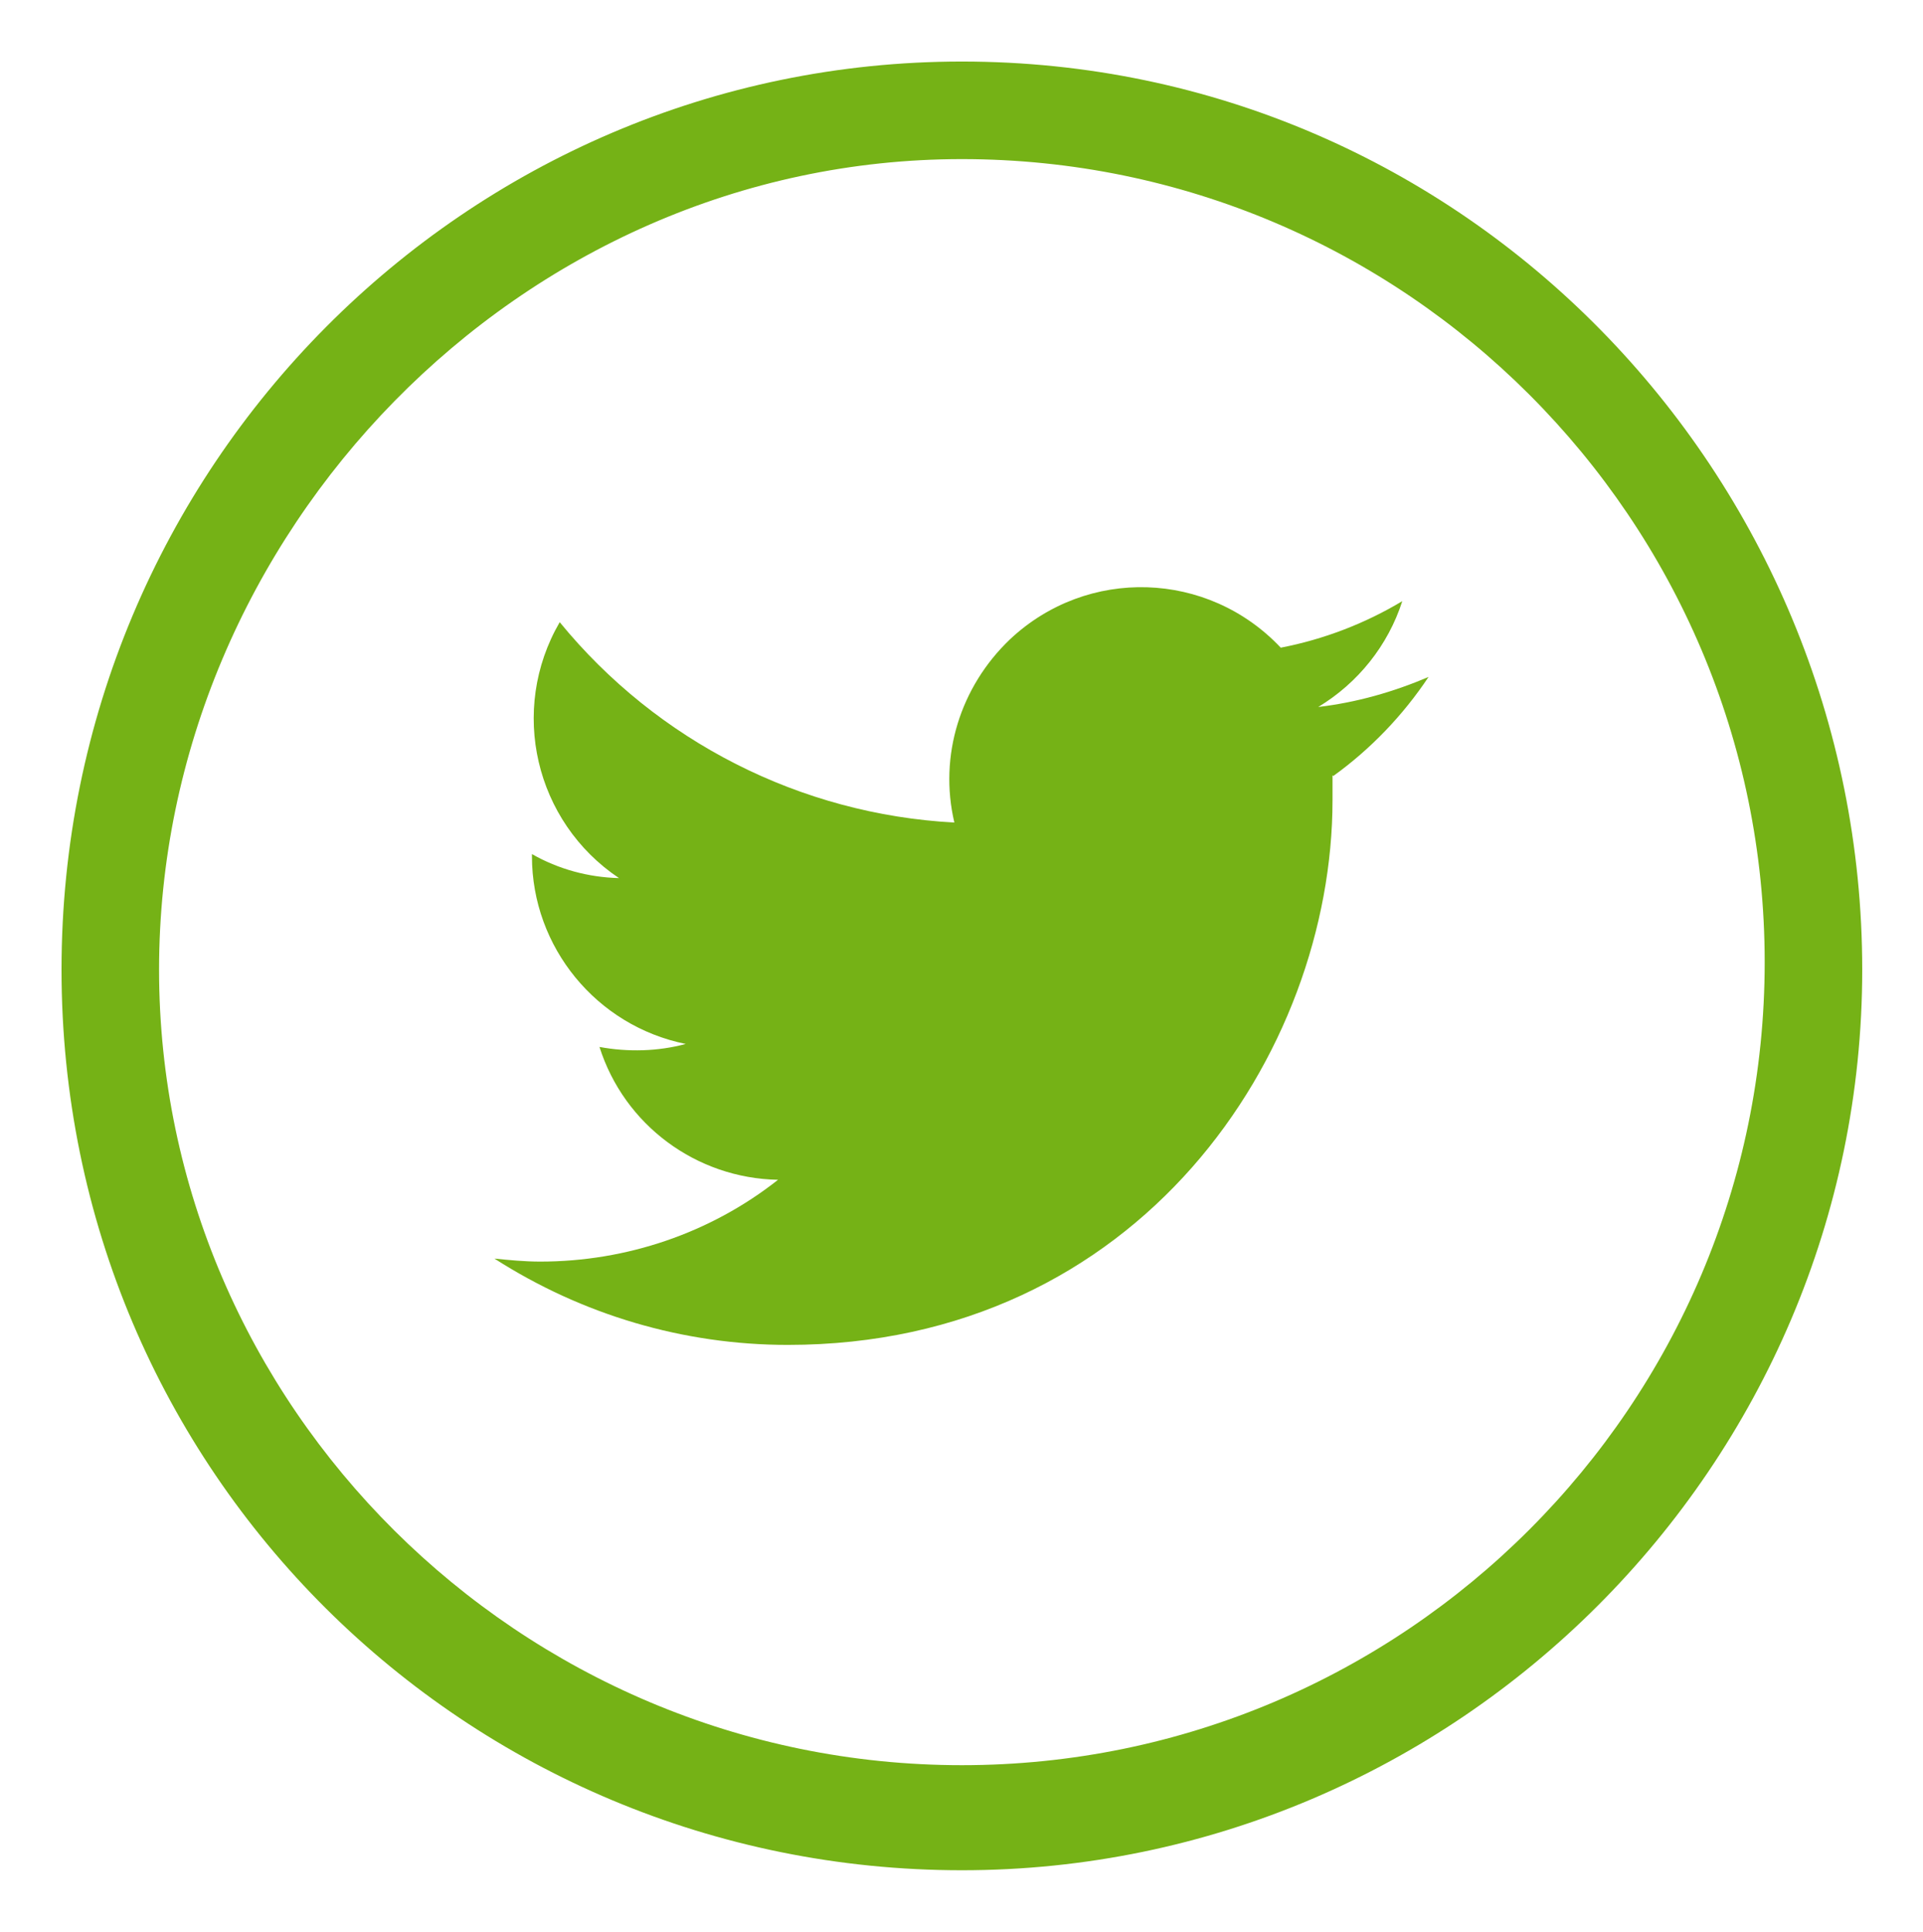
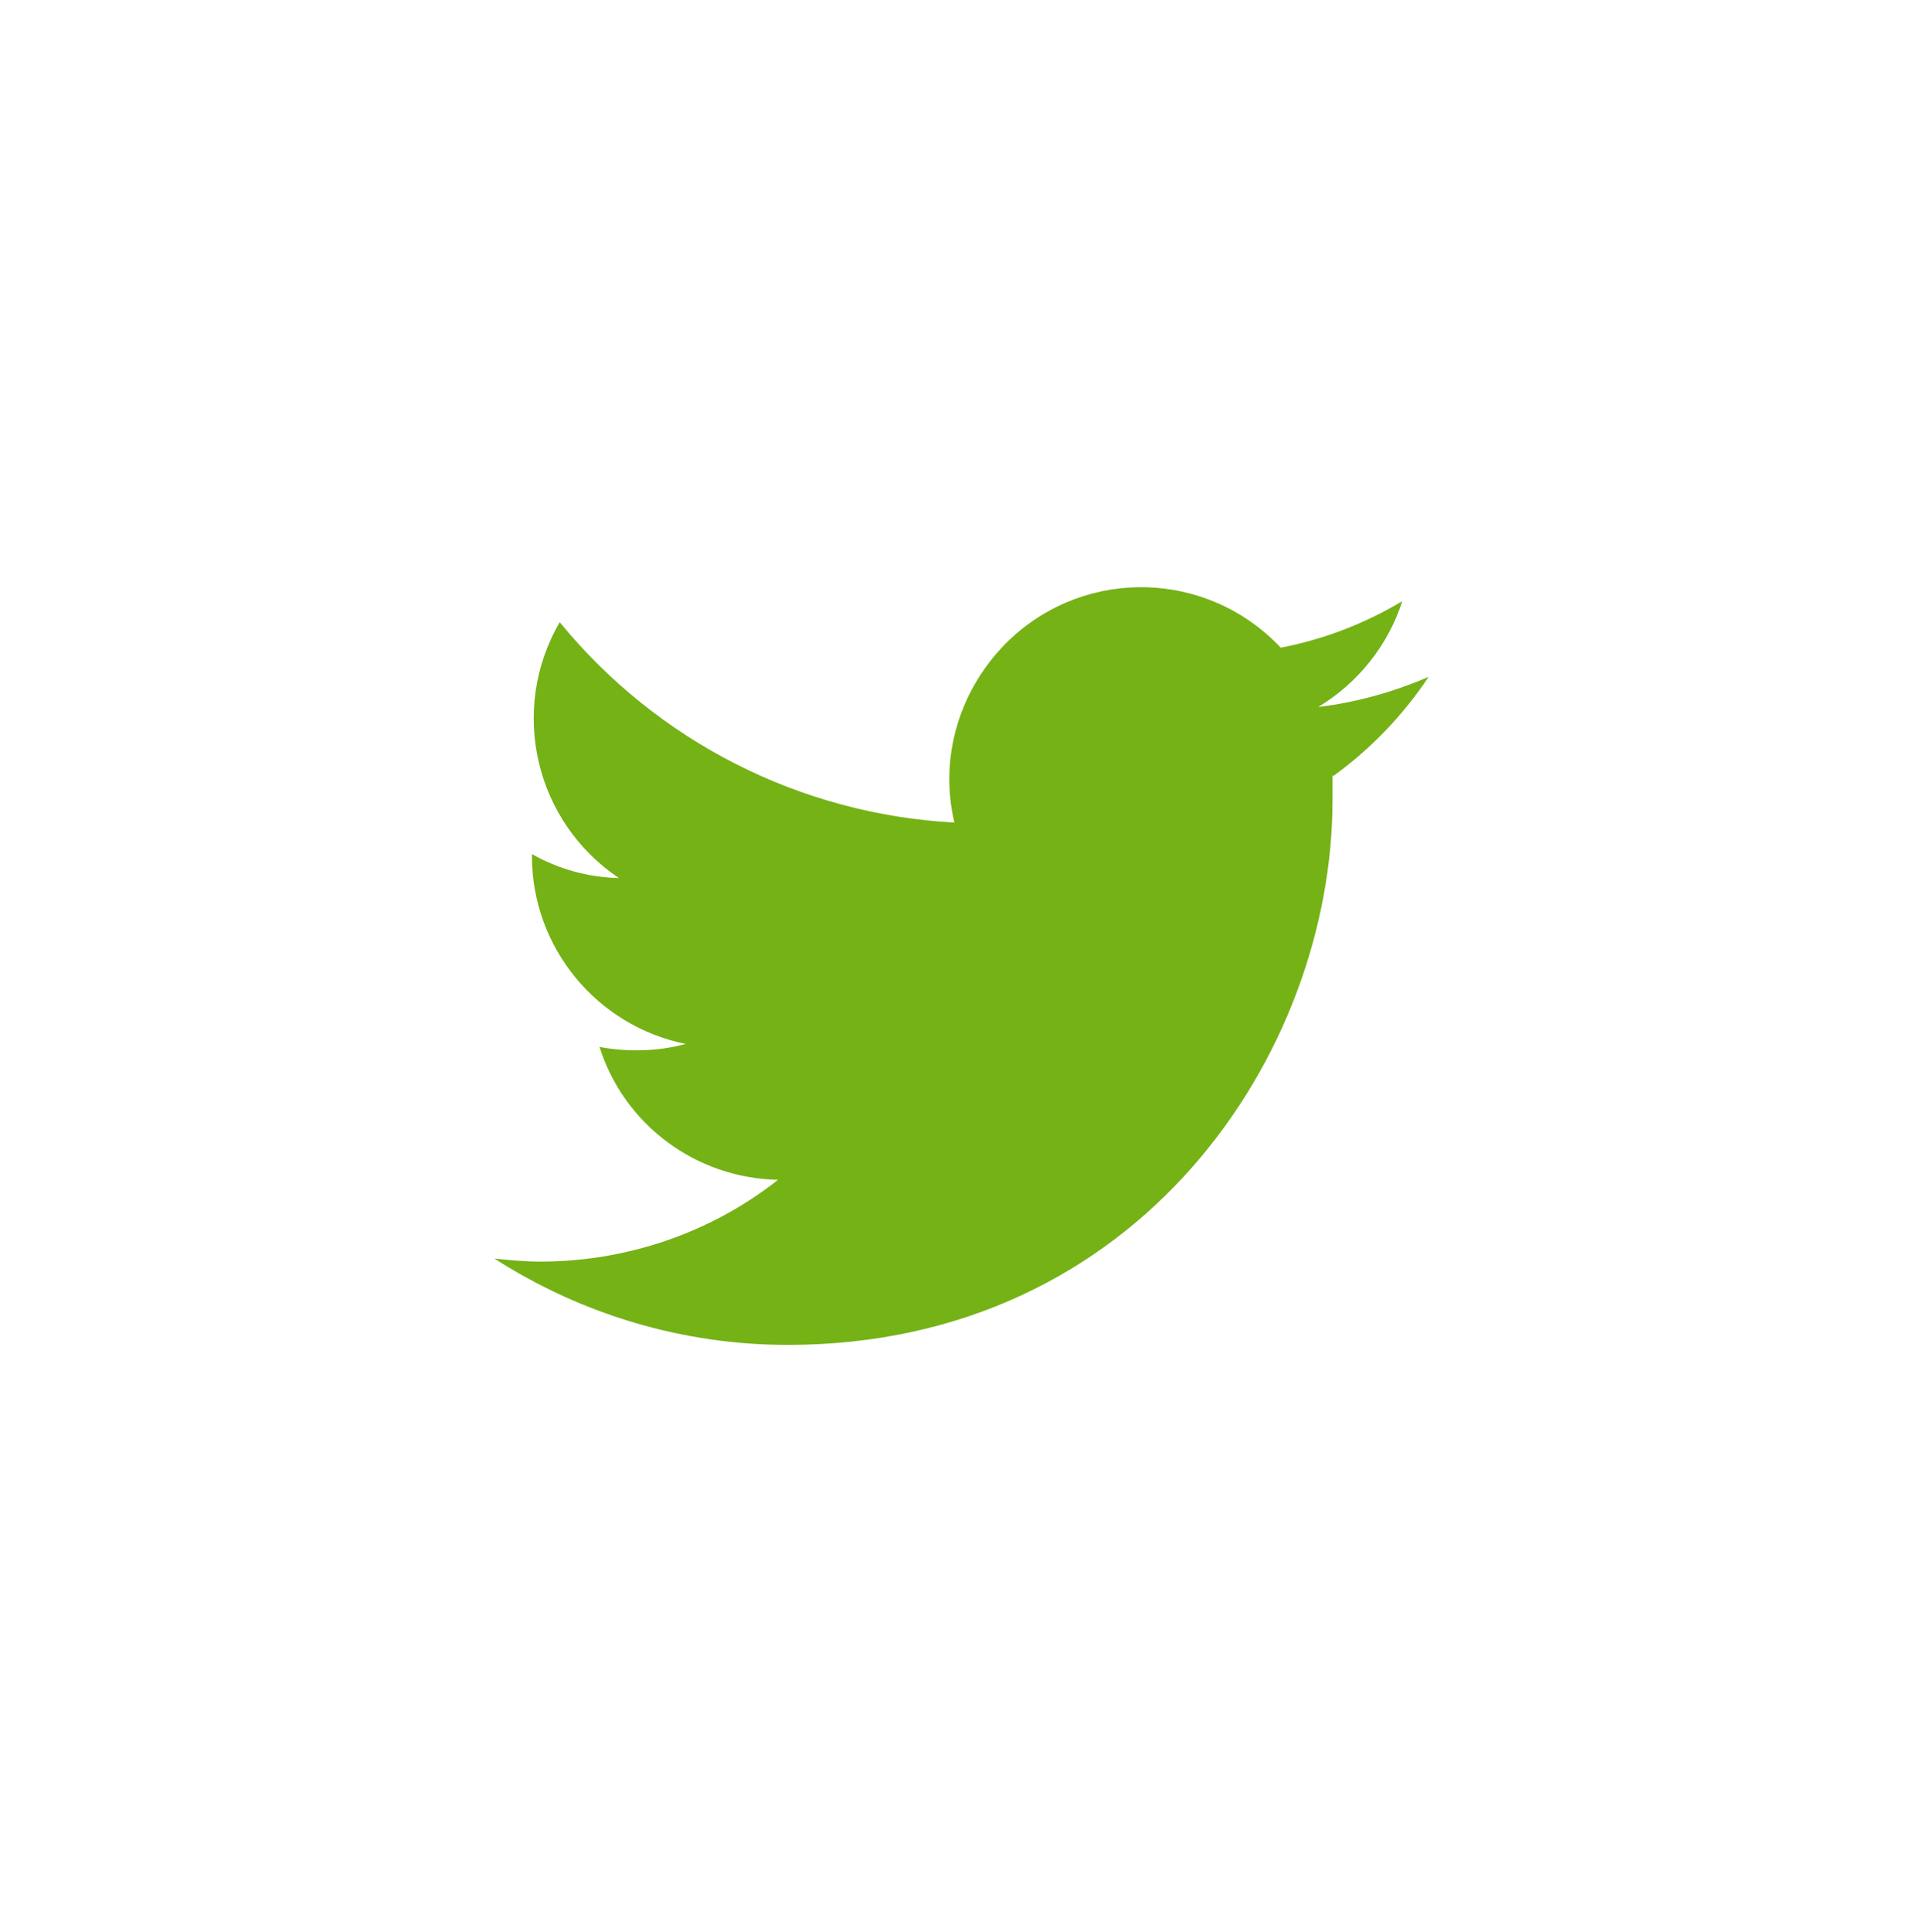
<svg xmlns="http://www.w3.org/2000/svg" id="a" viewBox="0 0 25.63 25.74">
  <defs>
    <style>.c{fill:#75B216;}</style>
  </defs>
-   <path class="c" d="M12.82,2.12c5.9,0,10.7,4.8,10.7,10.7s-4.8,10.7-10.7,10.7S2.12,18.72,2.12,12.92,6.92,2.12,12.82,2.12m0-1.3C6.22,.82,.82,6.22,.82,12.92s5.4,12,12,12,12-5.4,12-12S19.52,.82,12.82,.82h0Z" />
  <path id="b" class="c" d="M17.76,10.33c0,.11,0,.22,0,.33,0,3.37-2.57,7.26-7.26,7.26h0c-1.39,0-2.74-.4-3.91-1.15,.2,.02,.4,.04,.61,.04,1.15,0,2.27-.38,3.17-1.09-1.09-.02-2.05-.73-2.38-1.77,.38,.07,.78,.06,1.15-.04-1.19-.24-2.05-1.29-2.05-2.5v-.03c.35,.2,.75,.31,1.16,.32-1.12-.75-1.47-2.24-.79-3.41,1.3,1.59,3.21,2.56,5.26,2.67-.21-.89,.08-1.81,.74-2.44,1.03-.97,2.64-.92,3.61,.11,.57-.11,1.12-.32,1.62-.62-.19,.59-.59,1.09-1.12,1.41,.51-.06,1-.2,1.47-.4-.34,.51-.77,.96-1.27,1.32Z" />
</svg>